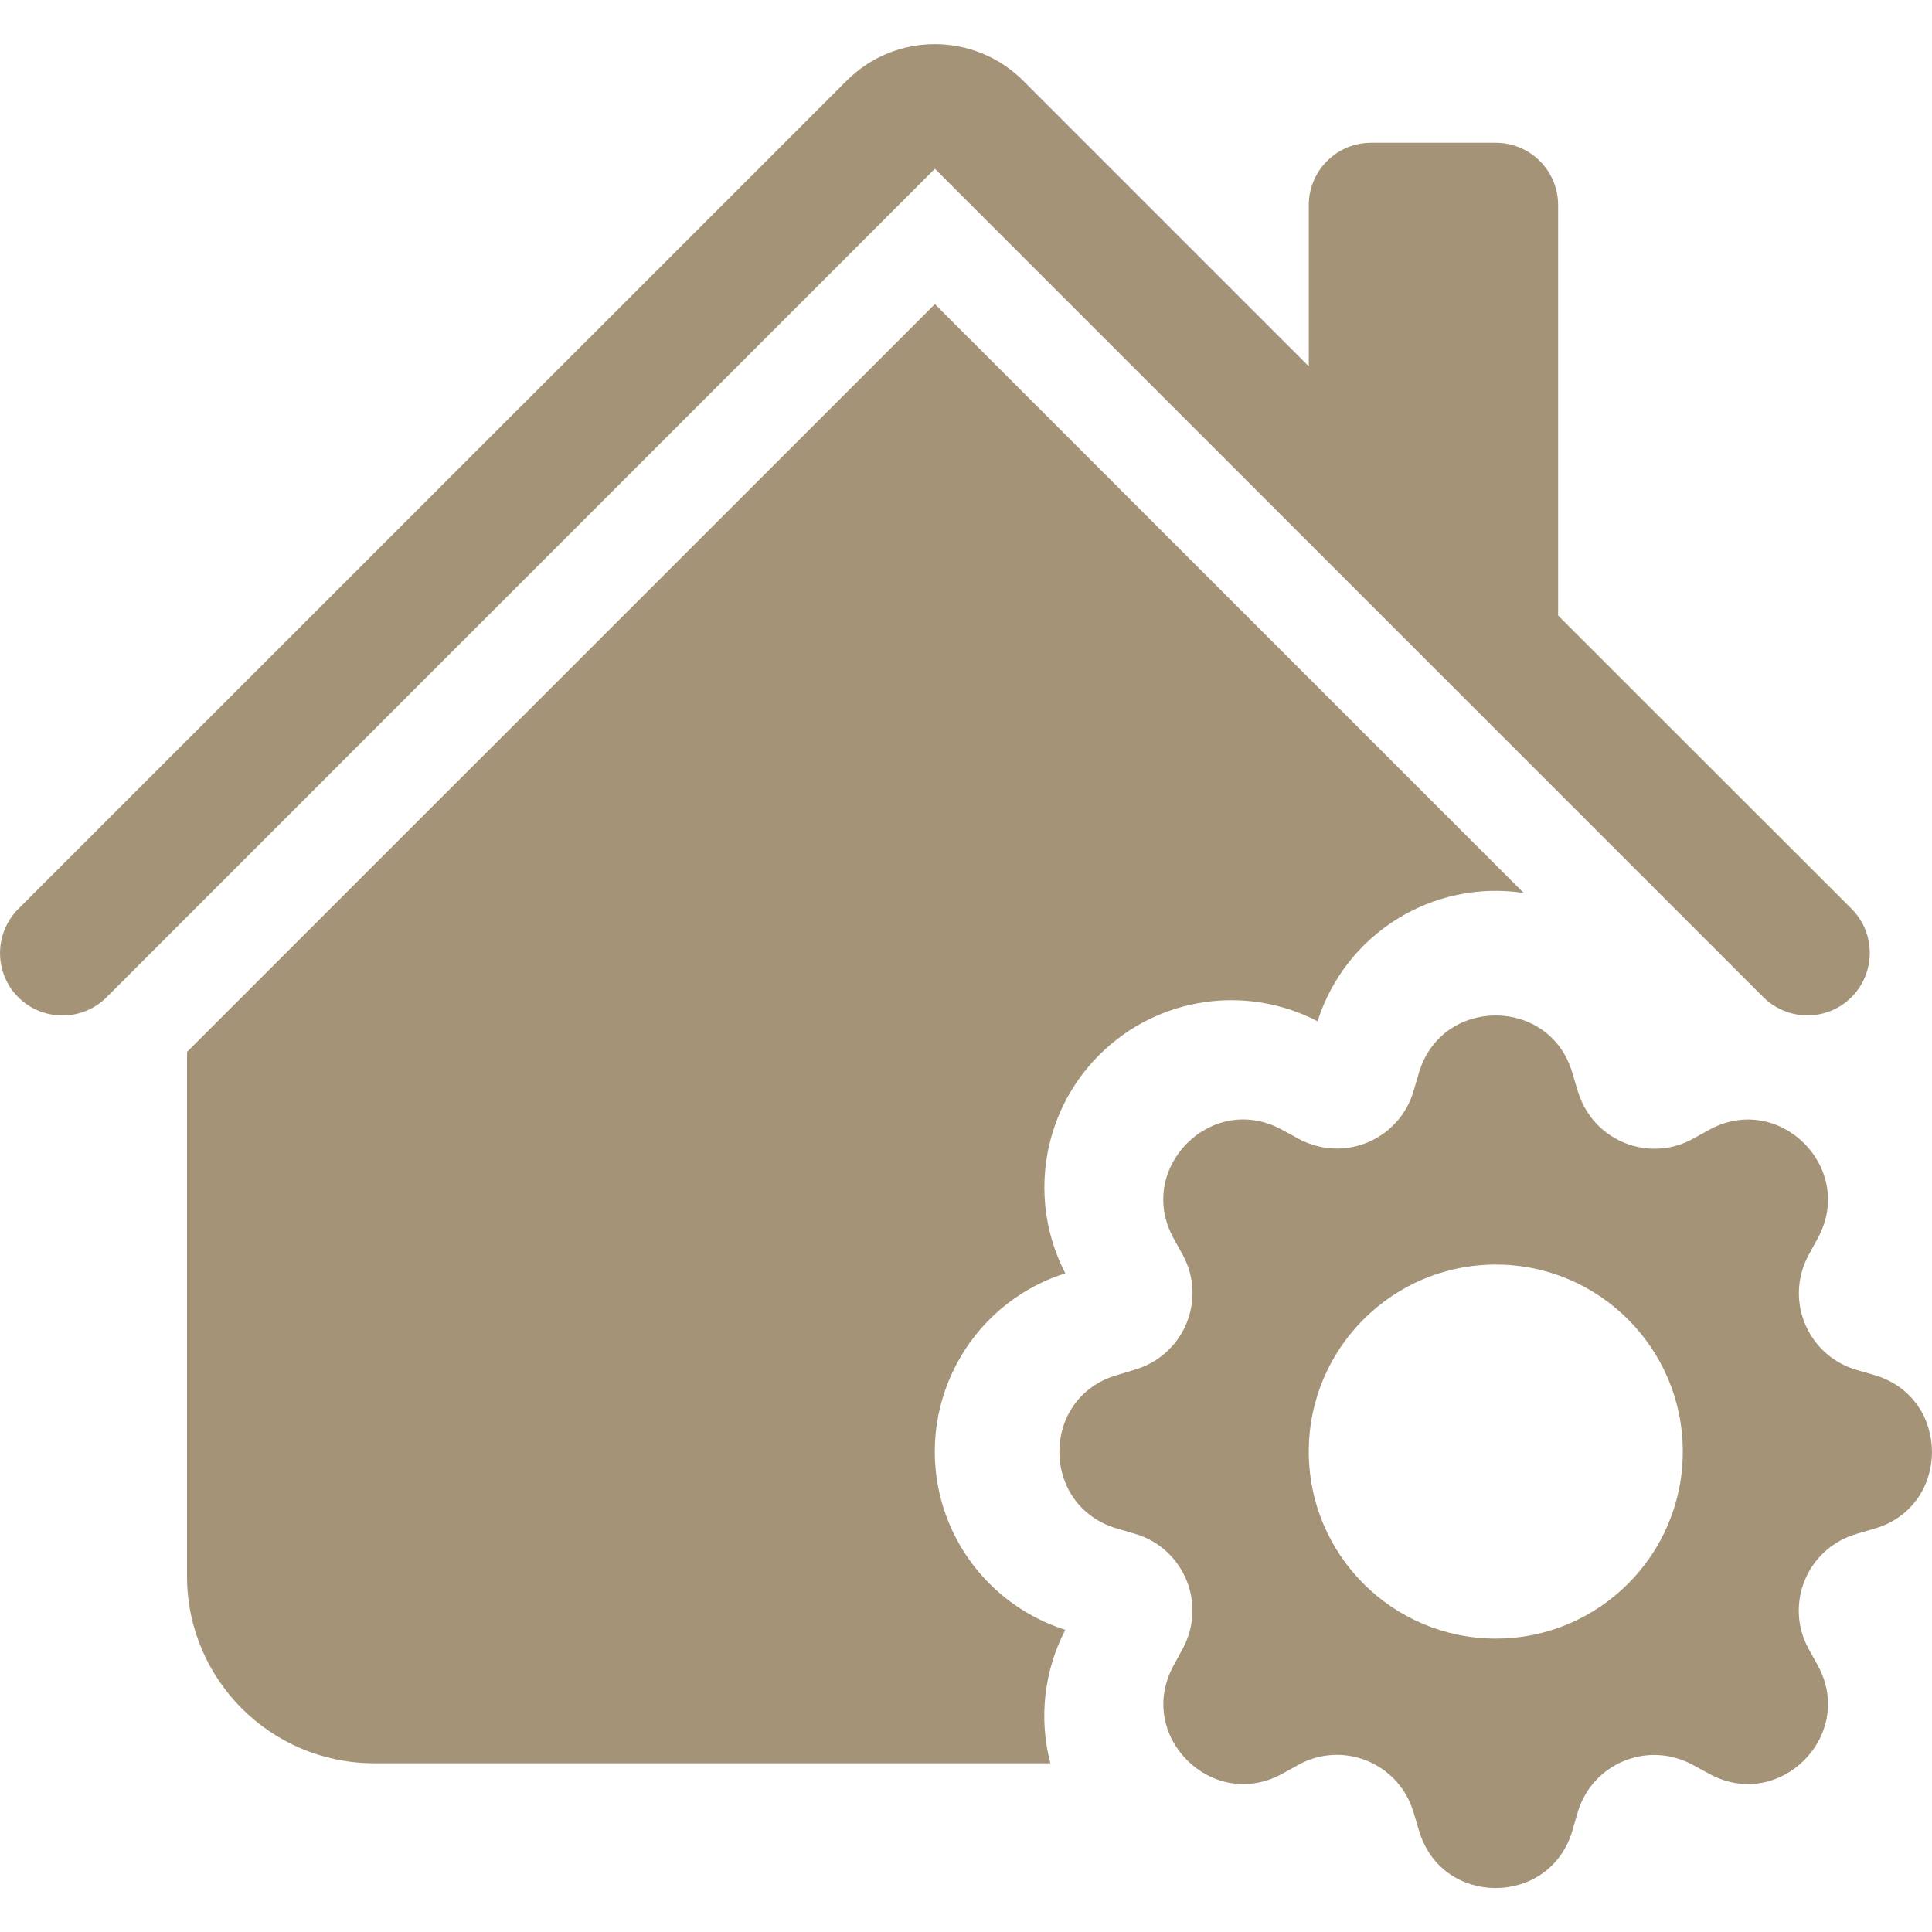
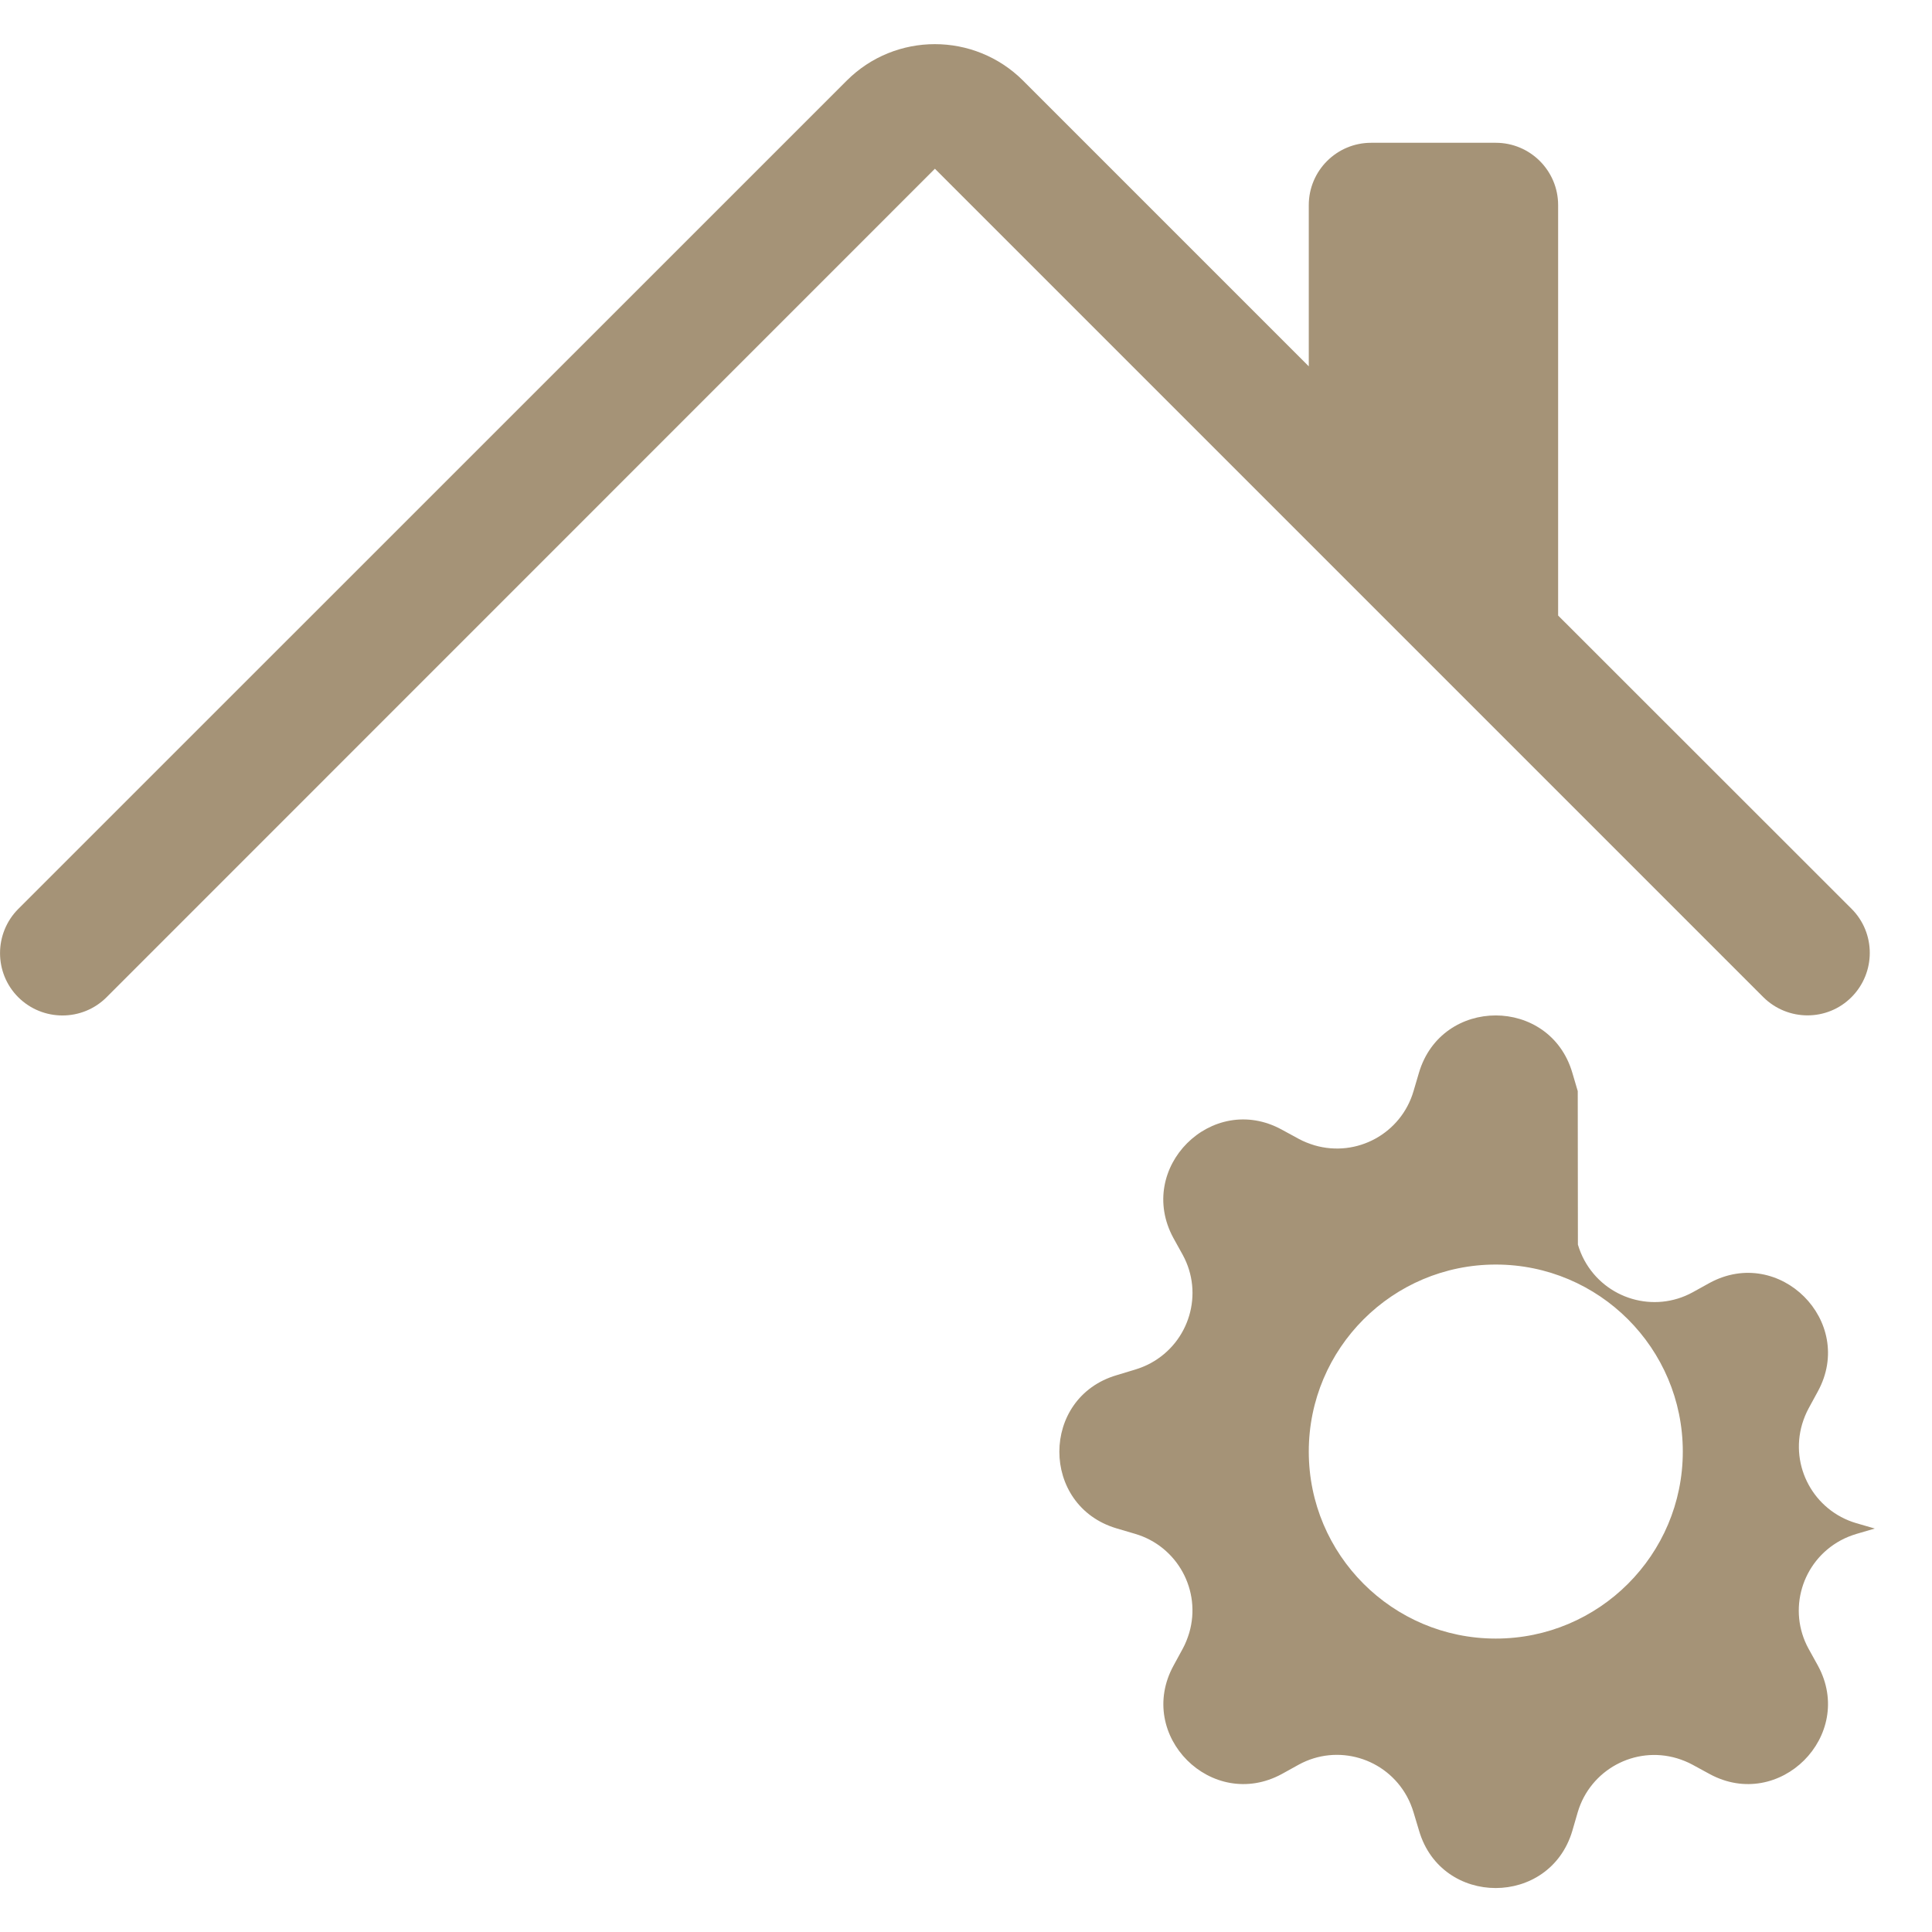
<svg xmlns="http://www.w3.org/2000/svg" id="Layer_1" data-name="Layer 1" viewBox="0 0 128 128">
  <g id="house-gear-fill">
    <path d="M56.1,5.34c3.22-3.22,8.45-3.22,11.68,0l18.93,18.93v-10.68c0-2.28,1.85-4.13,4.13-4.13h8.26c2.28,0,4.13,1.85,4.13,4.13v27.19l19.44,19.43c1.61,1.61,1.61,4.23,0,5.85s-4.23,1.61-5.85,0L61.94,11.18,7.06,66.07c-1.61,1.61-4.23,1.61-5.85,0-1.61-1.61-1.61-4.23,0-5.85L56.1,5.34Z" style="fill: #a59377;" />
-     <path d="M87.29,67.66c-4.75-2.47-10.56-1.6-14.38,2.15l-.17.17c-3.75,3.82-4.62,9.63-2.16,14.38-6.52,2.07-10.13,9.03-8.07,15.55,1.22,3.84,4.23,6.85,8.07,8.07-1.41,2.72-1.77,5.87-.99,8.84H24.78c-6.84,0-12.39-5.55-12.39-12.39v-34.74L61.94,20.15l39.01,39.01c-6.03-.91-11.82,2.7-13.66,8.51" style="fill: #a59377;" />
-     <path d="M104.53,72.29l-.36-1.22c-1.49-5.06-8.66-5.06-10.16,0l-.36,1.22c-.82,2.8-3.75,4.41-6.56,3.59-.36-.11-.72-.25-1.05-.43l-1.12-.61c-4.63-2.53-9.7,2.54-7.18,7.18l.62,1.12c1.4,2.56.45,5.77-2.12,7.17-.33.18-.68.32-1.04.43l-1.22.37c-5.06,1.49-5.06,8.65,0,10.15l1.22.36c2.8.82,4.41,3.75,3.59,6.56-.11.36-.25.72-.43,1.05l-.61,1.12c-2.53,4.63,2.54,9.7,7.18,7.18l1.12-.62c2.56-1.4,5.77-.45,7.17,2.12.18.33.32.68.43,1.04l.37,1.23c1.49,5.05,8.65,5.05,10.15,0l.36-1.24c.83-2.8,3.77-4.4,6.57-3.57.36.11.71.25,1.04.43l1.12.61c4.63,2.52,9.7-2.55,7.18-7.18l-.62-1.12c-1.4-2.56-.45-5.77,2.12-7.17.33-.18.68-.32,1.04-.43l1.23-.36c5.05-1.49,5.05-8.66,0-10.16l-1.24-.36c-2.8-.83-4.4-3.77-3.57-6.57.11-.36.25-.71.43-1.04l.61-1.12c2.52-4.63-2.55-9.7-7.18-7.18l-1.12.62c-2.56,1.4-5.77.45-7.17-2.12-.18-.33-.32-.68-.43-1.04h0ZM99.1,108.56c-6.84,0-12.39-5.55-12.39-12.39s5.55-12.39,12.39-12.39,12.39,5.55,12.39,12.39-5.55,12.39-12.39,12.39" style="fill: #a59377;" />
+     <path d="M104.53,72.29l-.36-1.22c-1.49-5.06-8.66-5.06-10.16,0l-.36,1.22c-.82,2.8-3.75,4.41-6.56,3.59-.36-.11-.72-.25-1.05-.43l-1.12-.61c-4.63-2.53-9.7,2.54-7.18,7.18l.62,1.12c1.4,2.56.45,5.77-2.12,7.17-.33.18-.68.32-1.04.43l-1.22.37c-5.06,1.49-5.06,8.65,0,10.15l1.22.36c2.8.82,4.41,3.75,3.59,6.56-.11.36-.25.72-.43,1.05l-.61,1.12c-2.53,4.63,2.54,9.7,7.18,7.18l1.12-.62c2.56-1.4,5.77-.45,7.17,2.12.18.33.32.68.43,1.04l.37,1.23c1.49,5.05,8.65,5.05,10.15,0l.36-1.24c.83-2.8,3.77-4.4,6.57-3.57.36.11.71.25,1.04.43l1.12.61c4.63,2.52,9.7-2.55,7.18-7.18l-.62-1.12c-1.4-2.56-.45-5.77,2.12-7.17.33-.18.68-.32,1.04-.43l1.23-.36l-1.24-.36c-2.8-.83-4.4-3.77-3.57-6.57.11-.36.25-.71.43-1.04l.61-1.12c2.52-4.63-2.55-9.7-7.18-7.18l-1.12.62c-2.56,1.4-5.77.45-7.17-2.12-.18-.33-.32-.68-.43-1.04h0ZM99.1,108.56c-6.84,0-12.39-5.55-12.39-12.39s5.55-12.39,12.39-12.39,12.39,5.55,12.39,12.39-5.55,12.39-12.39,12.39" style="fill: #a59377;" />
  </g>
</svg>